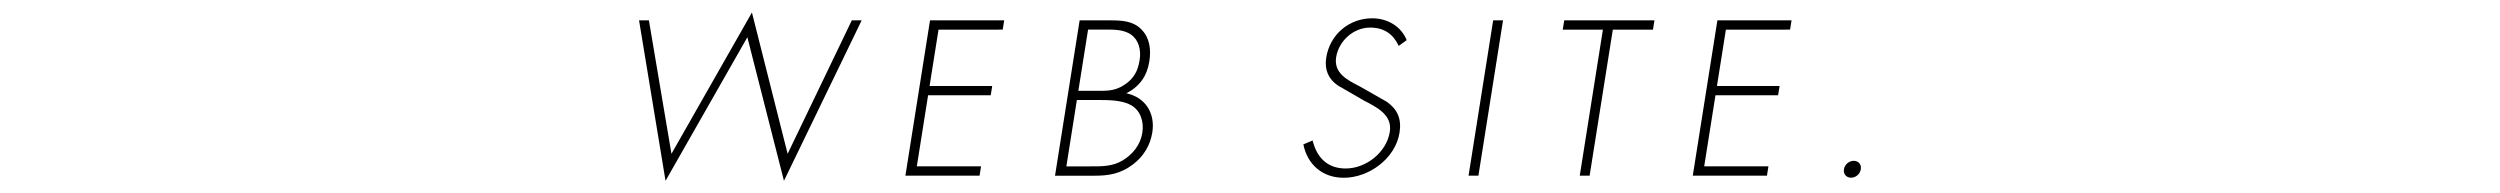
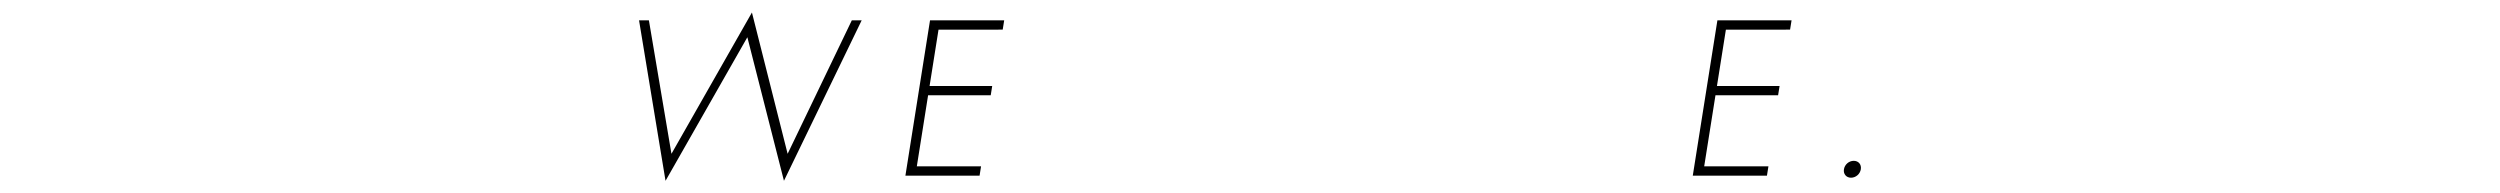
<svg xmlns="http://www.w3.org/2000/svg" version="1.1" id="レイヤー_1" x="0px" y="0px" viewBox="0 0 388 30" style="enable-background:new 0 0 388 30;" xml:space="preserve">
  <g>
    <g>
      <path d="M104.21,23.87L116.7,1.94l5.54,21.93l9.96-20.71h1.53l-12.06,24.9l-5.68-22.28l-12.7,22.28l-4.11-24.9h1.53L104.21,23.87z    " />
      <path d="M145.66,4.59l-1.39,8.76h9.72l-0.23,1.44h-9.72l-1.75,11.03h9.97l-0.23,1.44h-11.51l3.82-24.1h11.51l-0.23,1.44H145.66z" />
-       <path d="M163.74,27.26l3.82-24.1h4.83c1.82,0,3.53,0.13,4.76,1.41c1.27,1.28,1.53,3.07,1.22,4.99c-0.35,2.21-1.47,3.84-3.56,4.92    c2.88,0.61,4.51,3,4.03,6.07c-0.31,1.95-1.32,3.71-3.03,4.99c-1.92,1.44-3.76,1.73-5.9,1.73H163.74z M165.5,25.82h3.68    c1.69,0,3.44,0.06,5.07-0.93c1.63-0.99,2.76-2.49,3.04-4.28c0.28-1.76-0.31-3.52-1.81-4.32c-1.35-0.74-3.36-0.77-4.96-0.77h-3.39    L165.5,25.82z M167.36,14.09h2.65c1.63,0,2.93,0.1,4.46-0.9c1.53-0.99,2.14-2.21,2.4-3.87c0.25-1.57-0.12-3.1-1.35-3.96    c-1.09-0.77-2.6-0.77-4-0.77h-2.65L167.36,14.09z" />
-       <path d="M217.08,7.12c-0.81-1.73-2.17-2.84-4.44-2.84c-2.59,0-4.87,2.08-5.27,4.6c-0.4,2.52,1.83,3.58,3.63,4.51l4.22,2.4    c1.64,1.15,2.33,2.62,1.99,4.8c-0.63,4-4.75,7-8.65,7c-3.36,0-5.65-2.08-6.28-5.18l1.44-0.61c0.62,2.56,2.22,4.35,5.13,4.35    c3.16,0,6.34-2.49,6.85-5.69c0.43-2.72-2.17-3.87-4.08-4.89l-3.98-2.3c-1.44-0.99-2.11-2.4-1.81-4.32    c0.57-3.58,3.52-6.11,7.14-6.11c2.43,0,4.52,1.31,5.35,3.39L217.08,7.12z" />
-       <path d="M229.45,27.26h-1.53l3.82-24.1h1.53L229.45,27.26z" />
-       <path d="M246.71,27.26h-1.53l3.59-22.66h-6.23l0.23-1.44h14l-0.23,1.44h-6.23L246.71,27.26z" />
      <path d="M267.86,4.59l-1.39,8.76h9.72l-0.23,1.44h-9.72l-1.75,11.03h9.97l-0.23,1.44h-11.51l3.82-24.1h11.51l-0.23,1.44H267.86z" />
      <path d="M288.8,26.27c-0.12,0.74-0.78,1.31-1.52,1.31c-0.74,0-1.22-0.58-1.1-1.31c0.12-0.74,0.78-1.31,1.52-1.31    C288.44,24.96,288.92,25.53,288.8,26.27z" />
    </g>
  </g>
</svg>